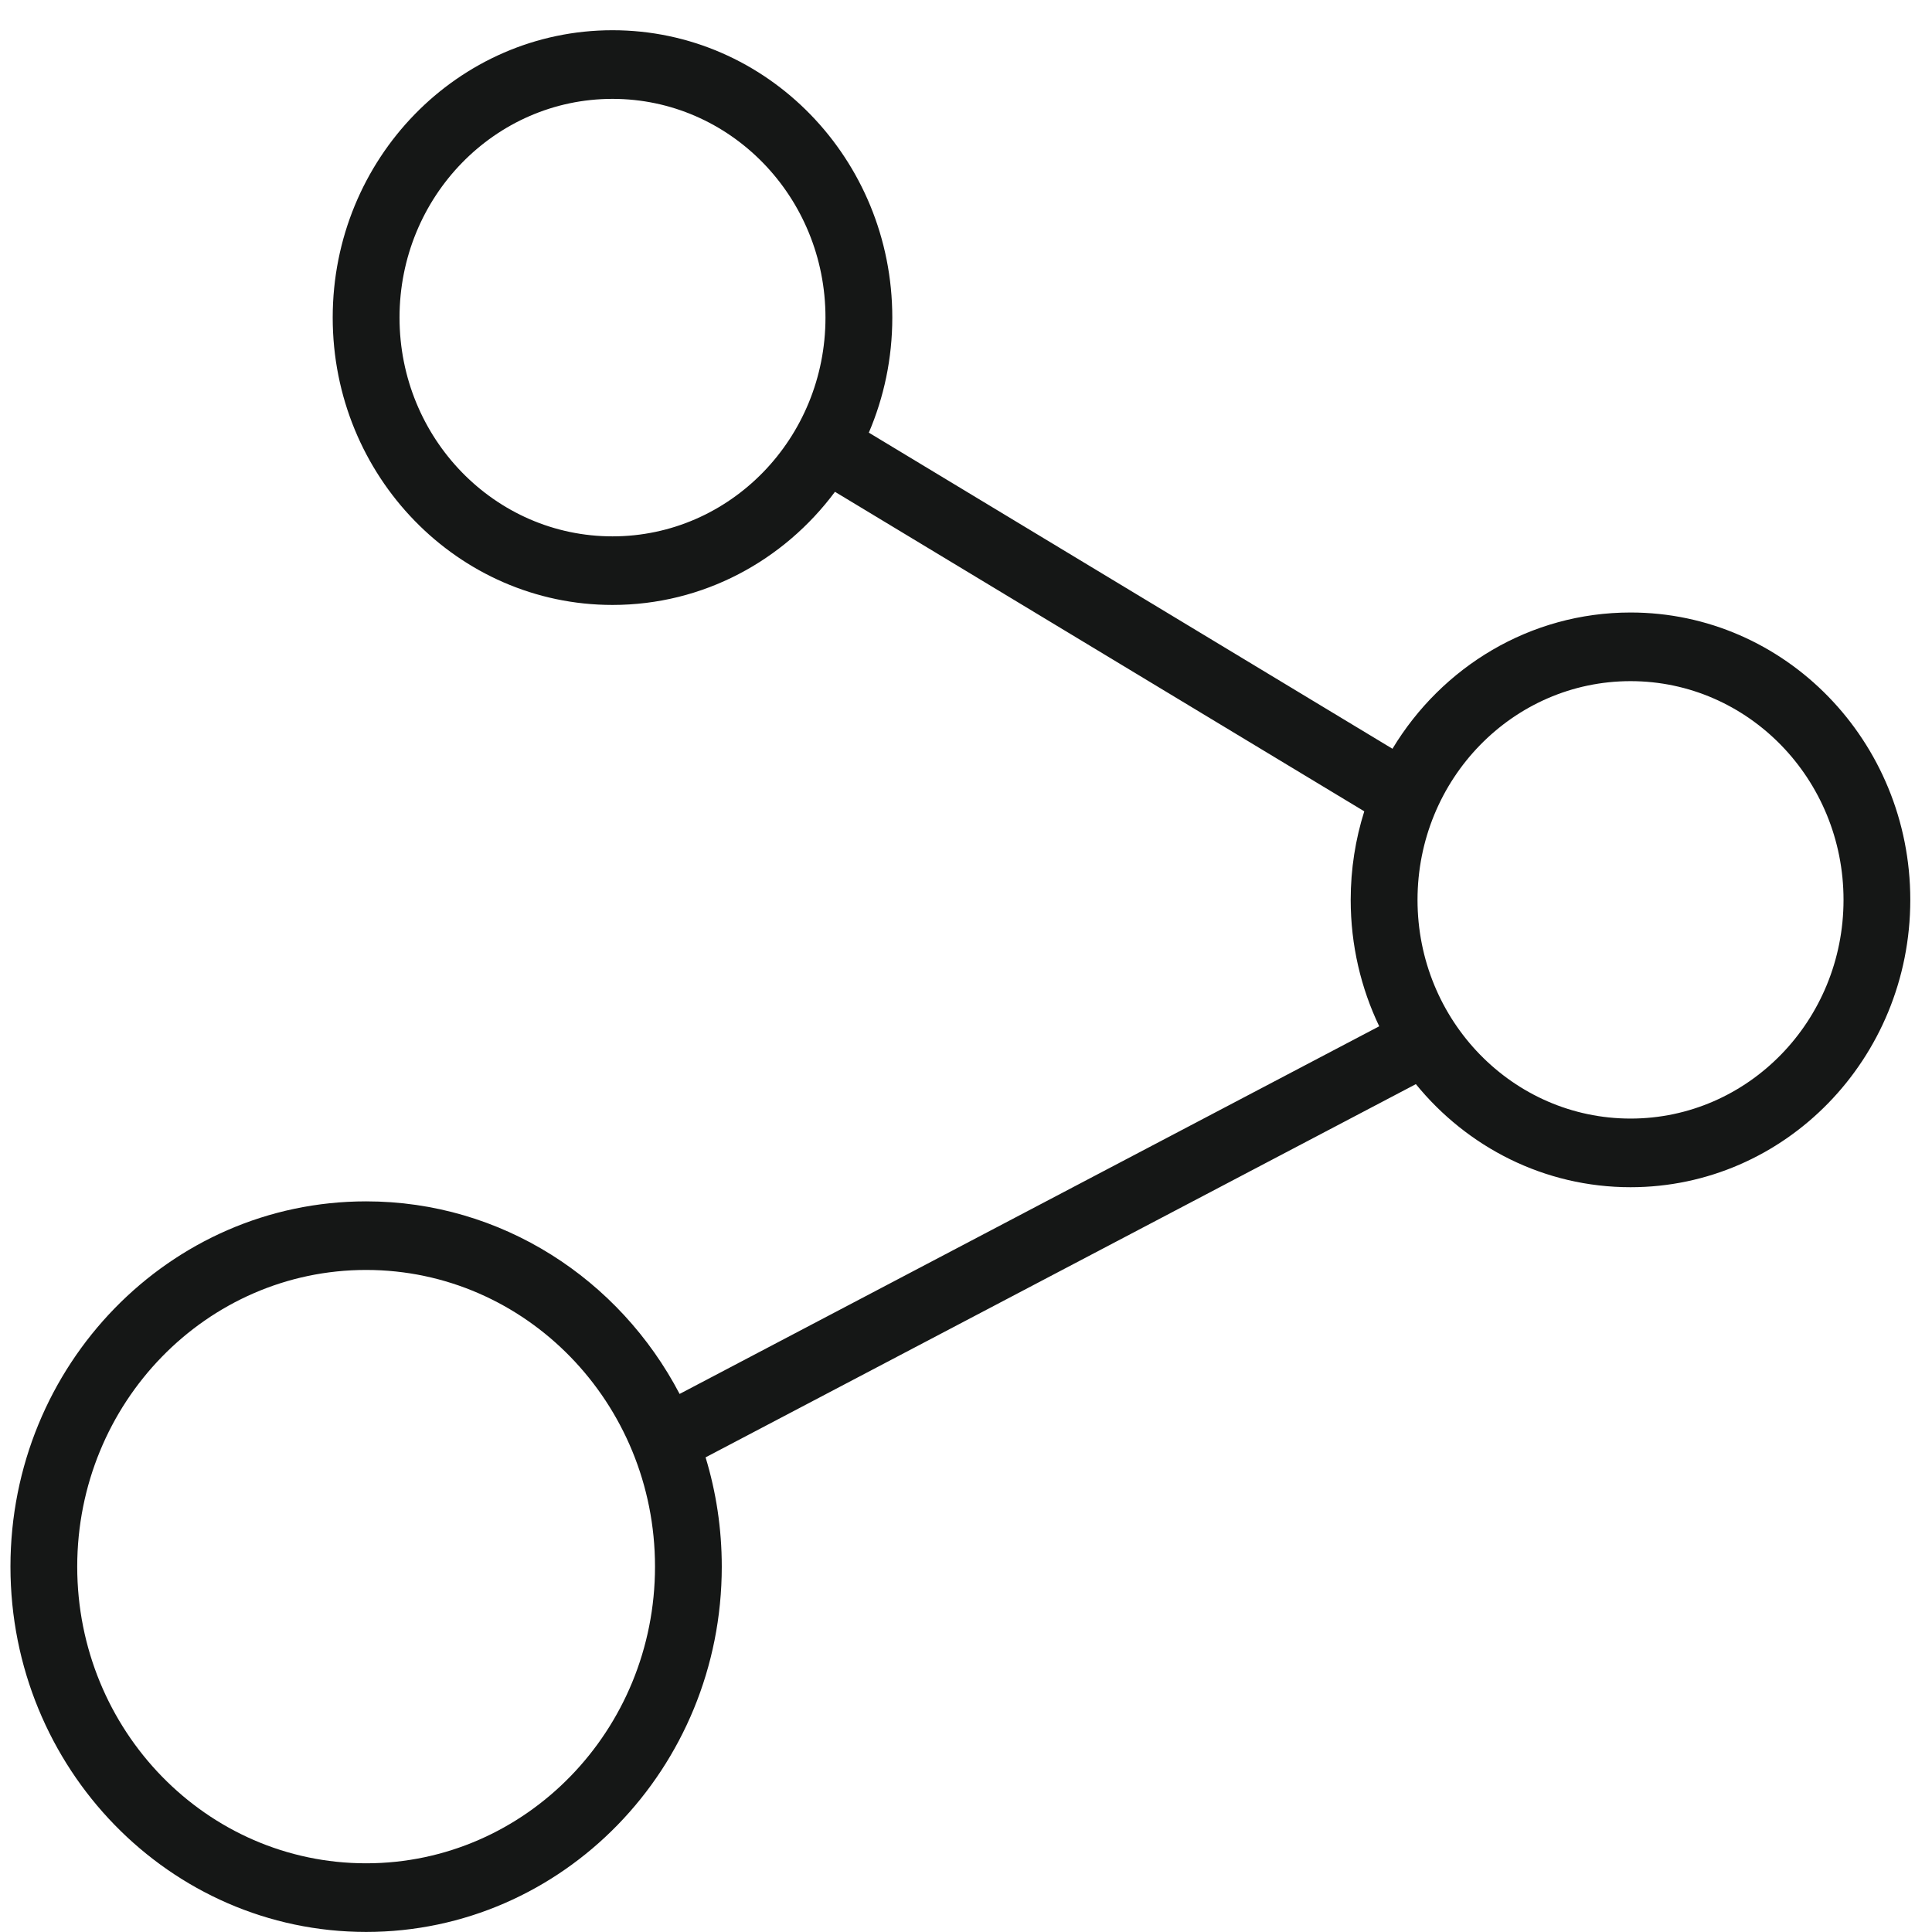
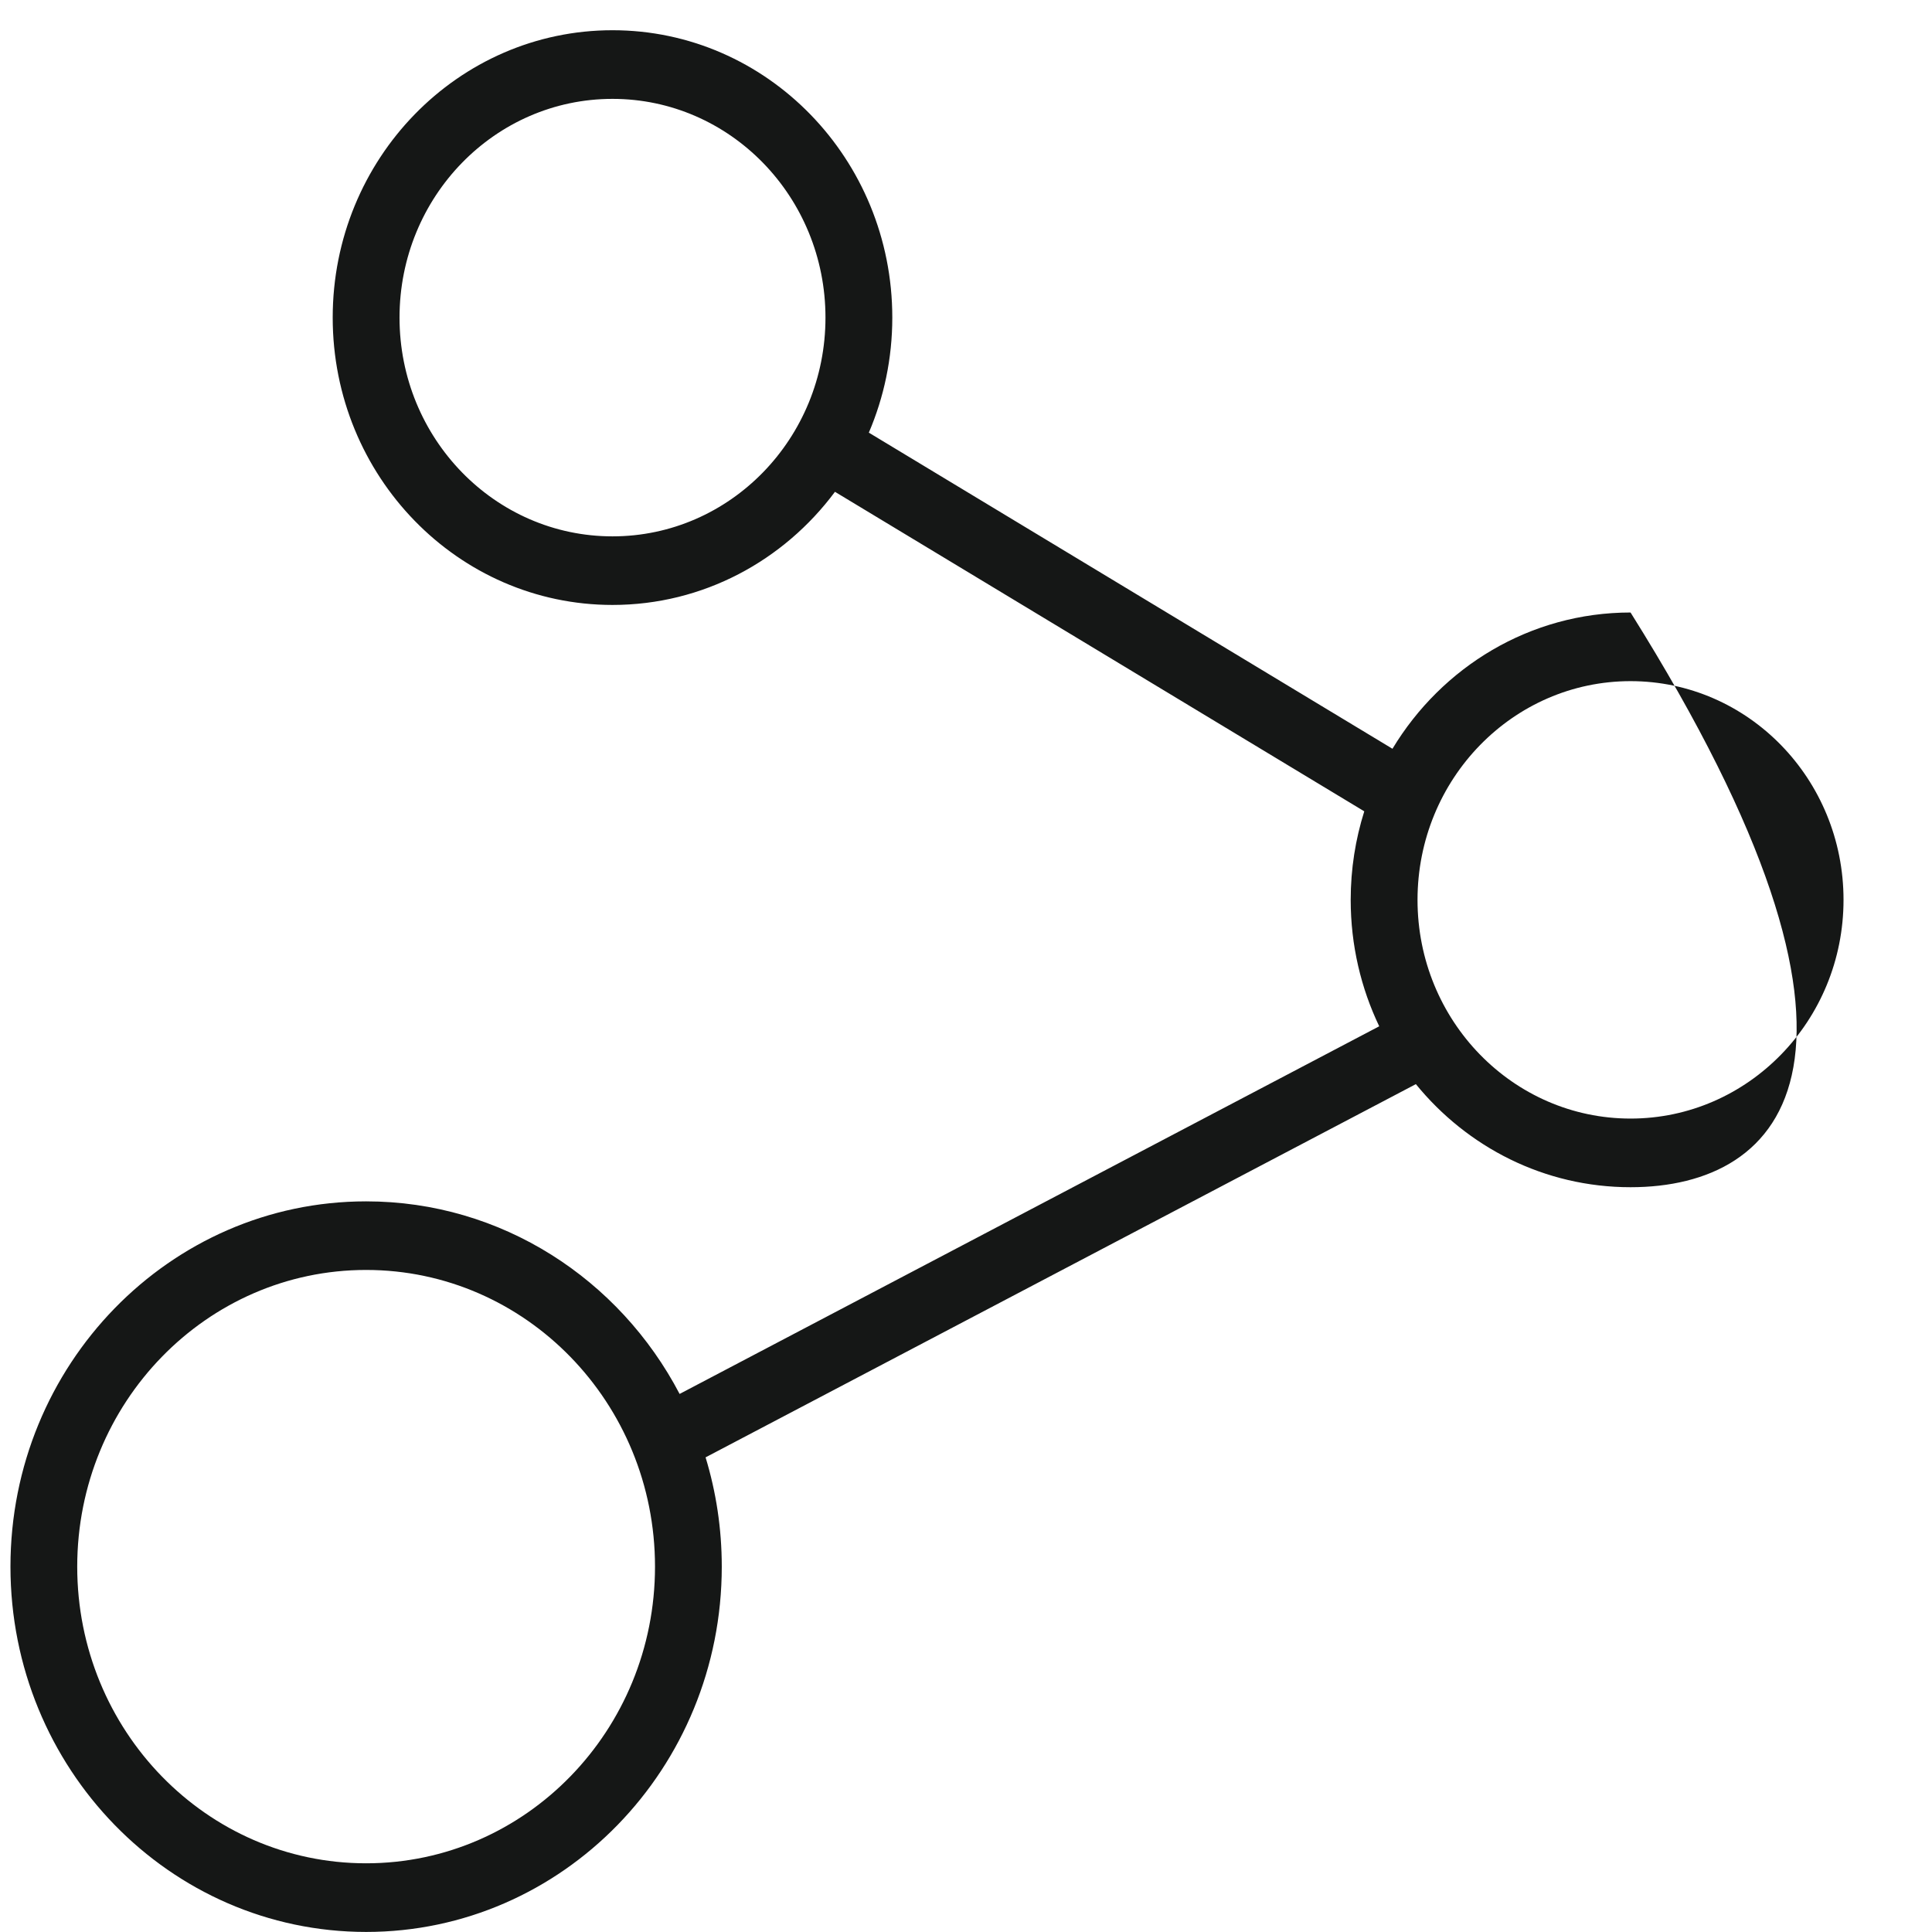
<svg xmlns="http://www.w3.org/2000/svg" fill="none" viewBox="0 0 34 34" height="34" width="34">
-   <path fill="#151716" d="M11.527 27.57C11.527 24.687 9.251 22.349 6.443 22.349C3.635 22.349 1.36 24.687 1.359 27.57C1.359 30.453 3.635 32.791 6.443 32.791C9.251 32.791 11.527 30.453 11.527 27.57ZM32.443 15.836C32.443 13.71 30.764 11.987 28.695 11.987C26.625 11.987 24.947 13.71 24.946 15.836C24.946 17.962 26.625 19.685 28.695 19.685C30.764 19.685 32.443 17.962 32.443 15.836ZM14.527 5.589C14.527 3.463 12.849 1.74 10.779 1.74C8.709 1.74 7.031 3.463 7.031 5.589C7.031 7.715 8.709 9.439 10.779 9.439C12.849 9.439 14.527 7.715 14.527 5.589ZM15.703 5.589C15.703 6.31 15.555 6.994 15.29 7.614L24.505 13.177C25.373 11.738 26.925 10.779 28.695 10.779C31.414 10.779 33.618 13.043 33.618 15.836C33.618 18.629 31.414 20.893 28.695 20.893C27.177 20.893 25.82 20.188 24.917 19.079L12.417 25.647C12.602 26.255 12.702 26.9 12.702 27.57C12.702 31.12 9.9 33.999 6.443 33.999C2.986 33.998 0.184 31.12 0.184 27.57C0.184 24.02 2.986 21.142 6.443 21.142C8.829 21.142 10.904 22.513 11.96 24.531L24.272 18.061C23.951 17.39 23.77 16.634 23.77 15.836C23.77 15.292 23.854 14.769 24.009 14.278L14.694 8.655C13.794 9.865 12.376 10.646 10.779 10.646C8.06 10.646 5.855 8.382 5.855 5.589C5.855 2.796 8.06 0.532 10.779 0.532C13.498 0.532 15.703 2.796 15.703 5.589Z" />
+   <path fill="#151716" d="M11.527 27.57C11.527 24.687 9.251 22.349 6.443 22.349C3.635 22.349 1.36 24.687 1.359 27.57C1.359 30.453 3.635 32.791 6.443 32.791C9.251 32.791 11.527 30.453 11.527 27.57ZM32.443 15.836C32.443 13.71 30.764 11.987 28.695 11.987C26.625 11.987 24.947 13.71 24.946 15.836C24.946 17.962 26.625 19.685 28.695 19.685C30.764 19.685 32.443 17.962 32.443 15.836ZM14.527 5.589C14.527 3.463 12.849 1.74 10.779 1.74C8.709 1.74 7.031 3.463 7.031 5.589C7.031 7.715 8.709 9.439 10.779 9.439C12.849 9.439 14.527 7.715 14.527 5.589ZM15.703 5.589C15.703 6.31 15.555 6.994 15.29 7.614L24.505 13.177C25.373 11.738 26.925 10.779 28.695 10.779C33.618 18.629 31.414 20.893 28.695 20.893C27.177 20.893 25.82 20.188 24.917 19.079L12.417 25.647C12.602 26.255 12.702 26.9 12.702 27.57C12.702 31.12 9.9 33.999 6.443 33.999C2.986 33.998 0.184 31.12 0.184 27.57C0.184 24.02 2.986 21.142 6.443 21.142C8.829 21.142 10.904 22.513 11.96 24.531L24.272 18.061C23.951 17.39 23.77 16.634 23.77 15.836C23.77 15.292 23.854 14.769 24.009 14.278L14.694 8.655C13.794 9.865 12.376 10.646 10.779 10.646C8.06 10.646 5.855 8.382 5.855 5.589C5.855 2.796 8.06 0.532 10.779 0.532C13.498 0.532 15.703 2.796 15.703 5.589Z" />
</svg>